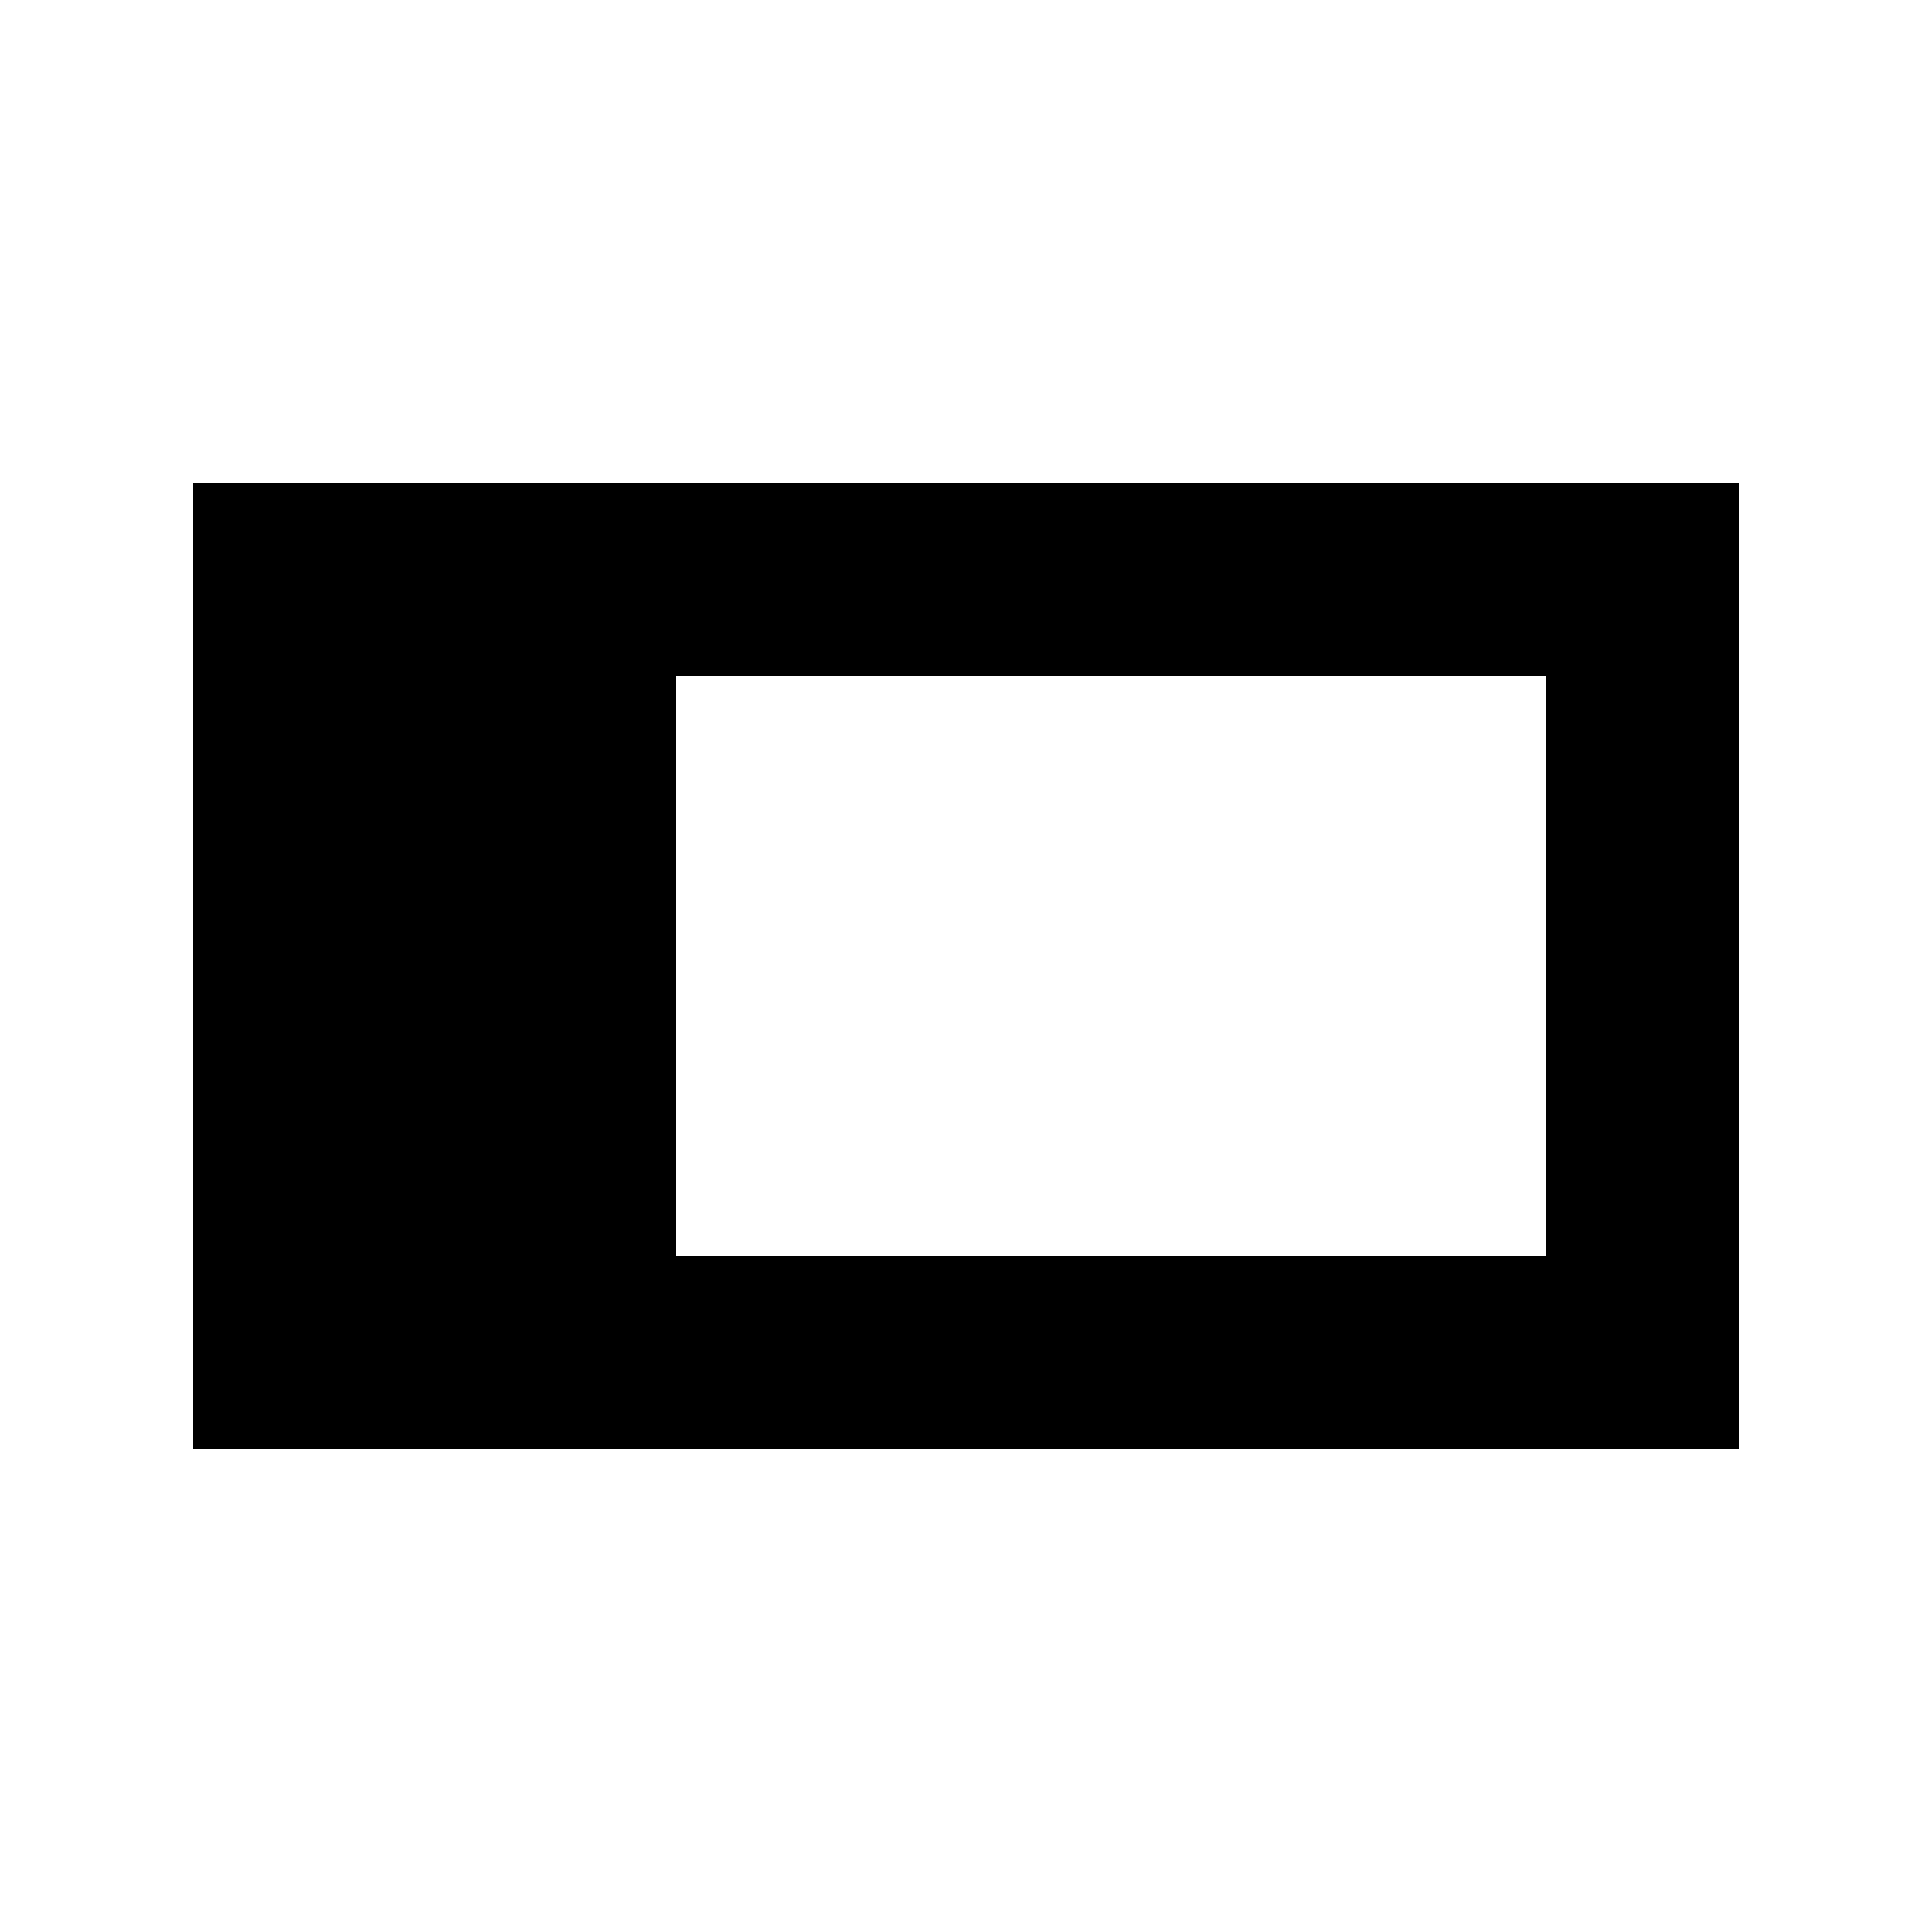
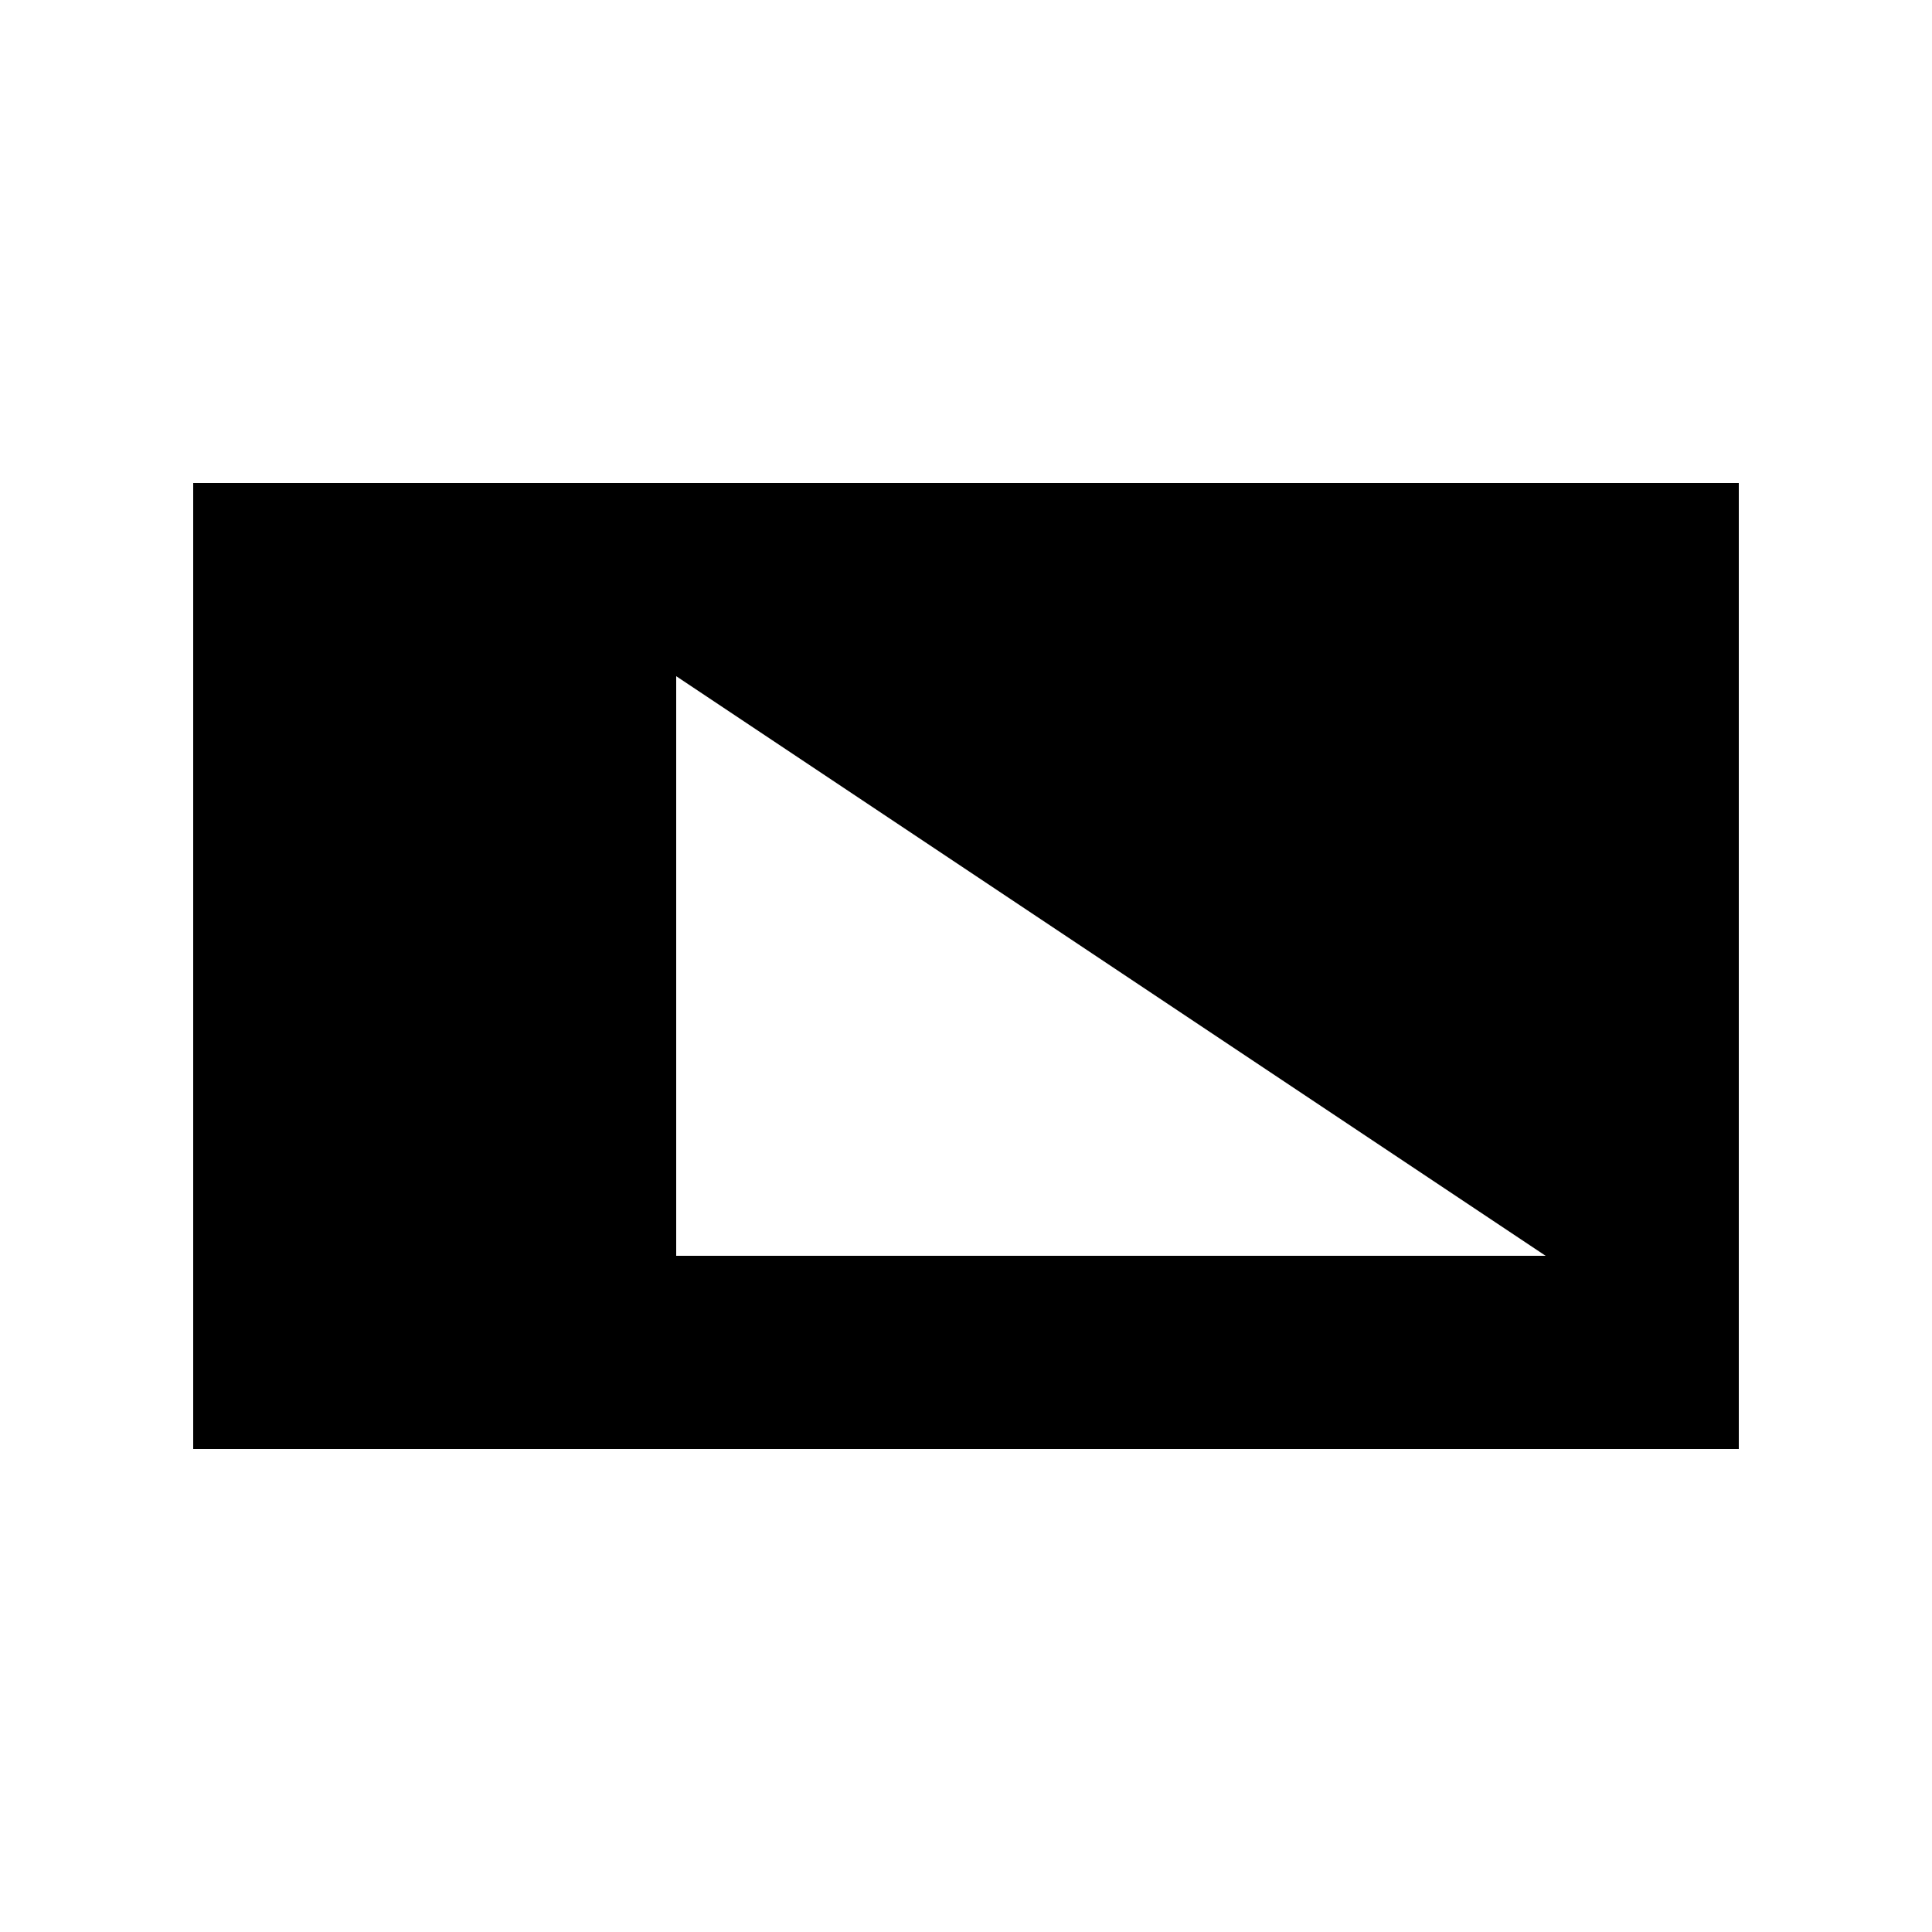
<svg xmlns="http://www.w3.org/2000/svg" viewBox="0 0 640 640">
-   <path fill="currentColor" d="M224 224L224 416L512 416L512 224L224 224zM64 160L576 160L576 480L64 480L64 160z" />
+   <path fill="currentColor" d="M224 224L224 416L512 416L224 224zM64 160L576 160L576 480L64 480L64 160z" />
</svg>